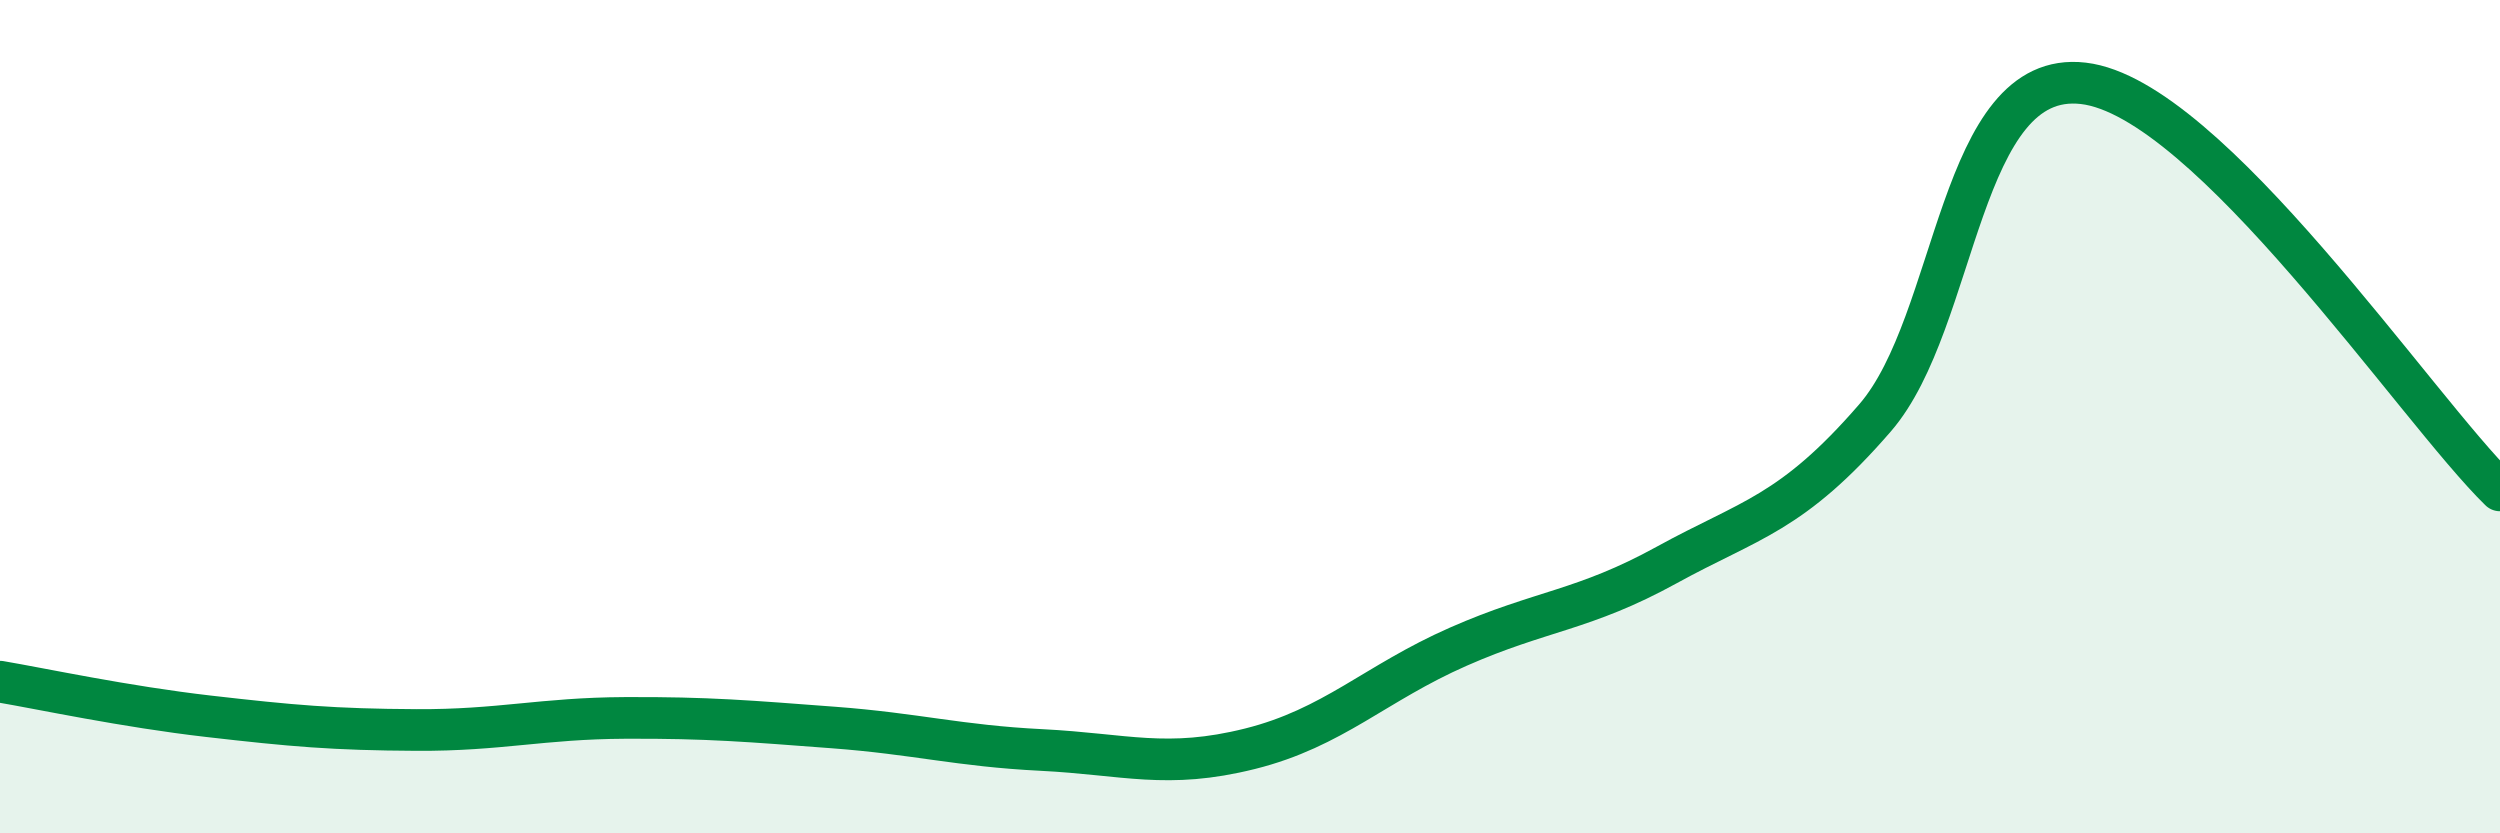
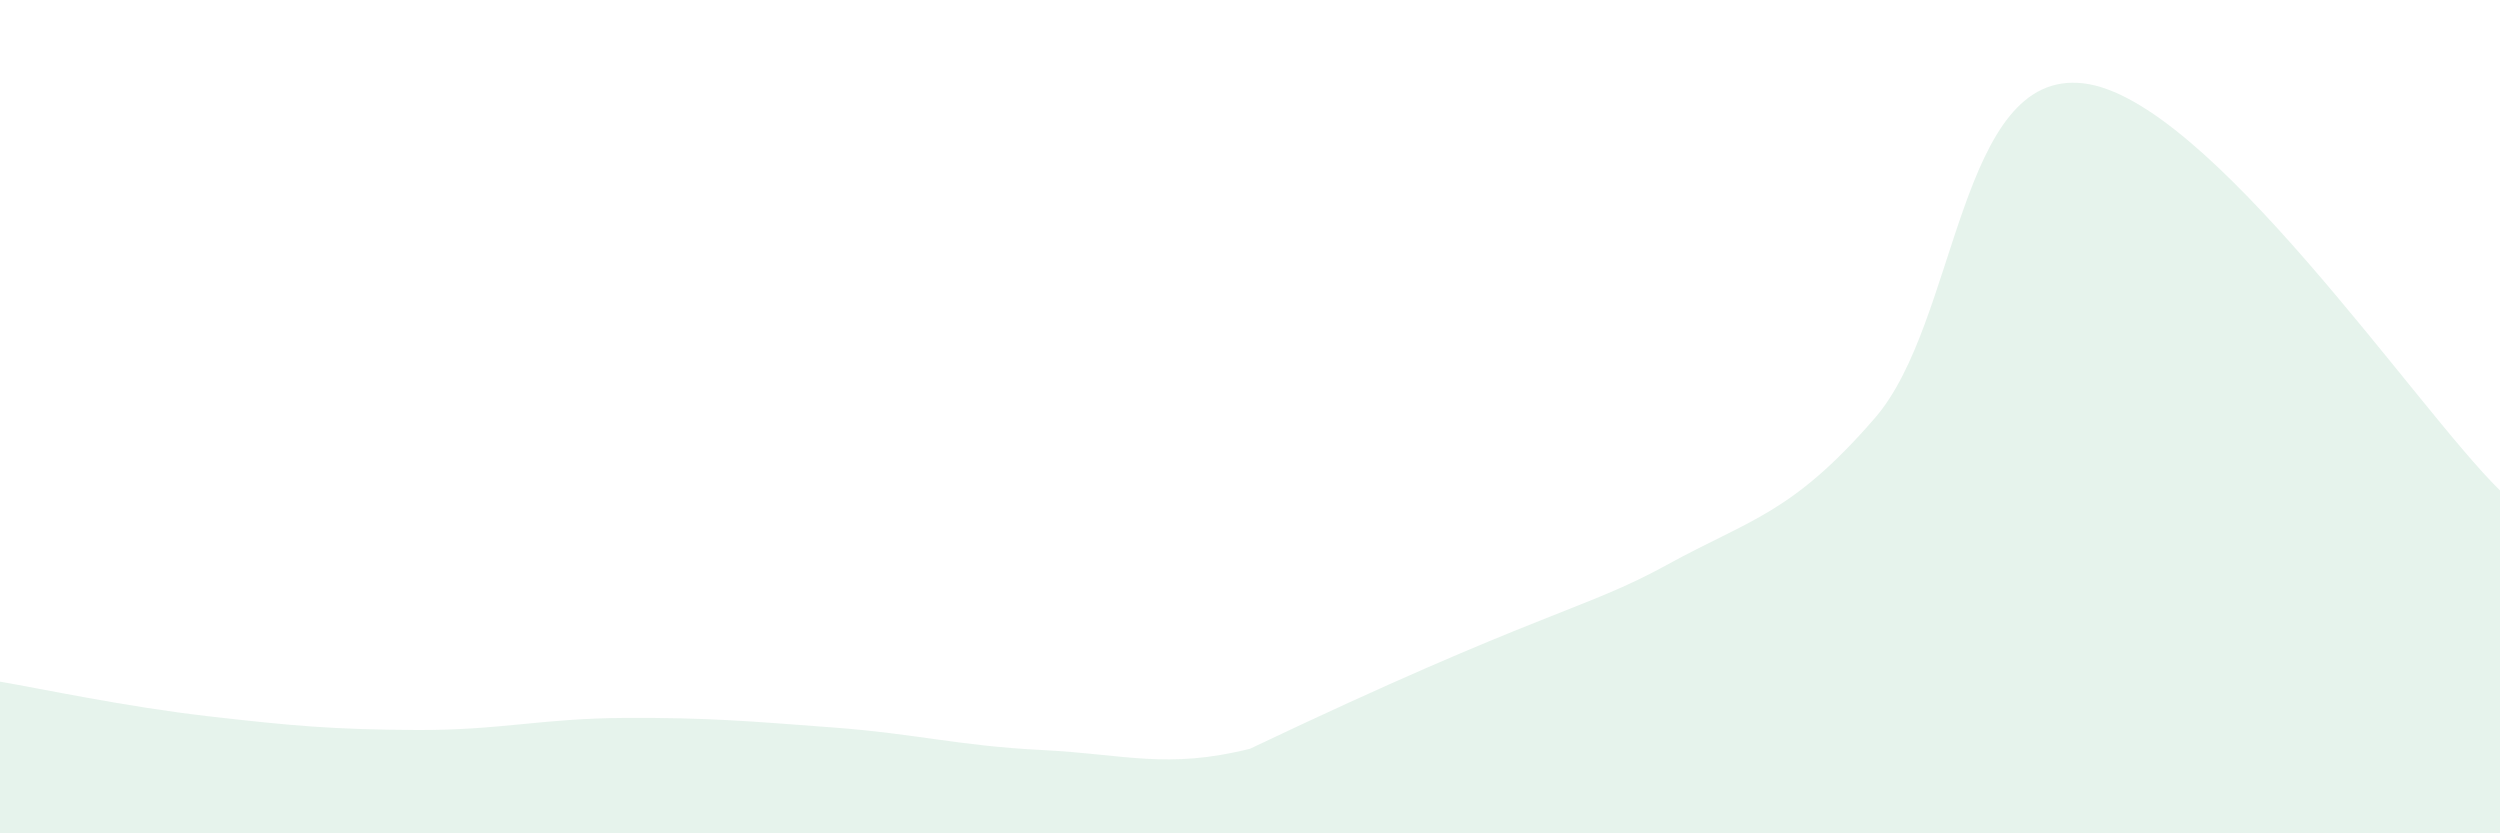
<svg xmlns="http://www.w3.org/2000/svg" width="60" height="20" viewBox="0 0 60 20">
-   <path d="M 0,16.36 C 1,16.53 3,16.96 5,17.19 C 7,17.42 8,17.51 10,17.52 C 12,17.53 13,17.24 15,17.23 C 17,17.22 18,17.31 20,17.46 C 22,17.61 23,17.9 25,18 C 27,18.1 28,18.47 30,17.97 C 32,17.47 33,16.4 35,15.52 C 37,14.64 38,14.66 40,13.56 C 42,12.46 43,12.34 45,10.03 C 47,7.72 47,1.65 50,2 C 53,2.35 58,9.82 60,11.77L60 20L0 20Z" fill="#008740" opacity="0.1" stroke-linecap="round" stroke-linejoin="round" />
-   <path d="M 0,16.36 C 1,16.53 3,16.96 5,17.19 C 7,17.42 8,17.51 10,17.52 C 12,17.53 13,17.24 15,17.23 C 17,17.22 18,17.31 20,17.46 C 22,17.61 23,17.9 25,18 C 27,18.1 28,18.47 30,17.97 C 32,17.47 33,16.4 35,15.52 C 37,14.64 38,14.66 40,13.56 C 42,12.46 43,12.34 45,10.03 C 47,7.72 47,1.65 50,2 C 53,2.35 58,9.82 60,11.77" stroke="#008740" stroke-width="1" fill="none" stroke-linecap="round" stroke-linejoin="round" />
+   <path d="M 0,16.36 C 1,16.53 3,16.96 5,17.19 C 7,17.42 8,17.51 10,17.52 C 12,17.53 13,17.24 15,17.23 C 17,17.22 18,17.31 20,17.46 C 22,17.61 23,17.9 25,18 C 27,18.1 28,18.47 30,17.97 C 37,14.64 38,14.66 40,13.56 C 42,12.46 43,12.34 45,10.03 C 47,7.72 47,1.65 50,2 C 53,2.35 58,9.82 60,11.77L60 20L0 20Z" fill="#008740" opacity="0.1" stroke-linecap="round" stroke-linejoin="round" />
</svg>